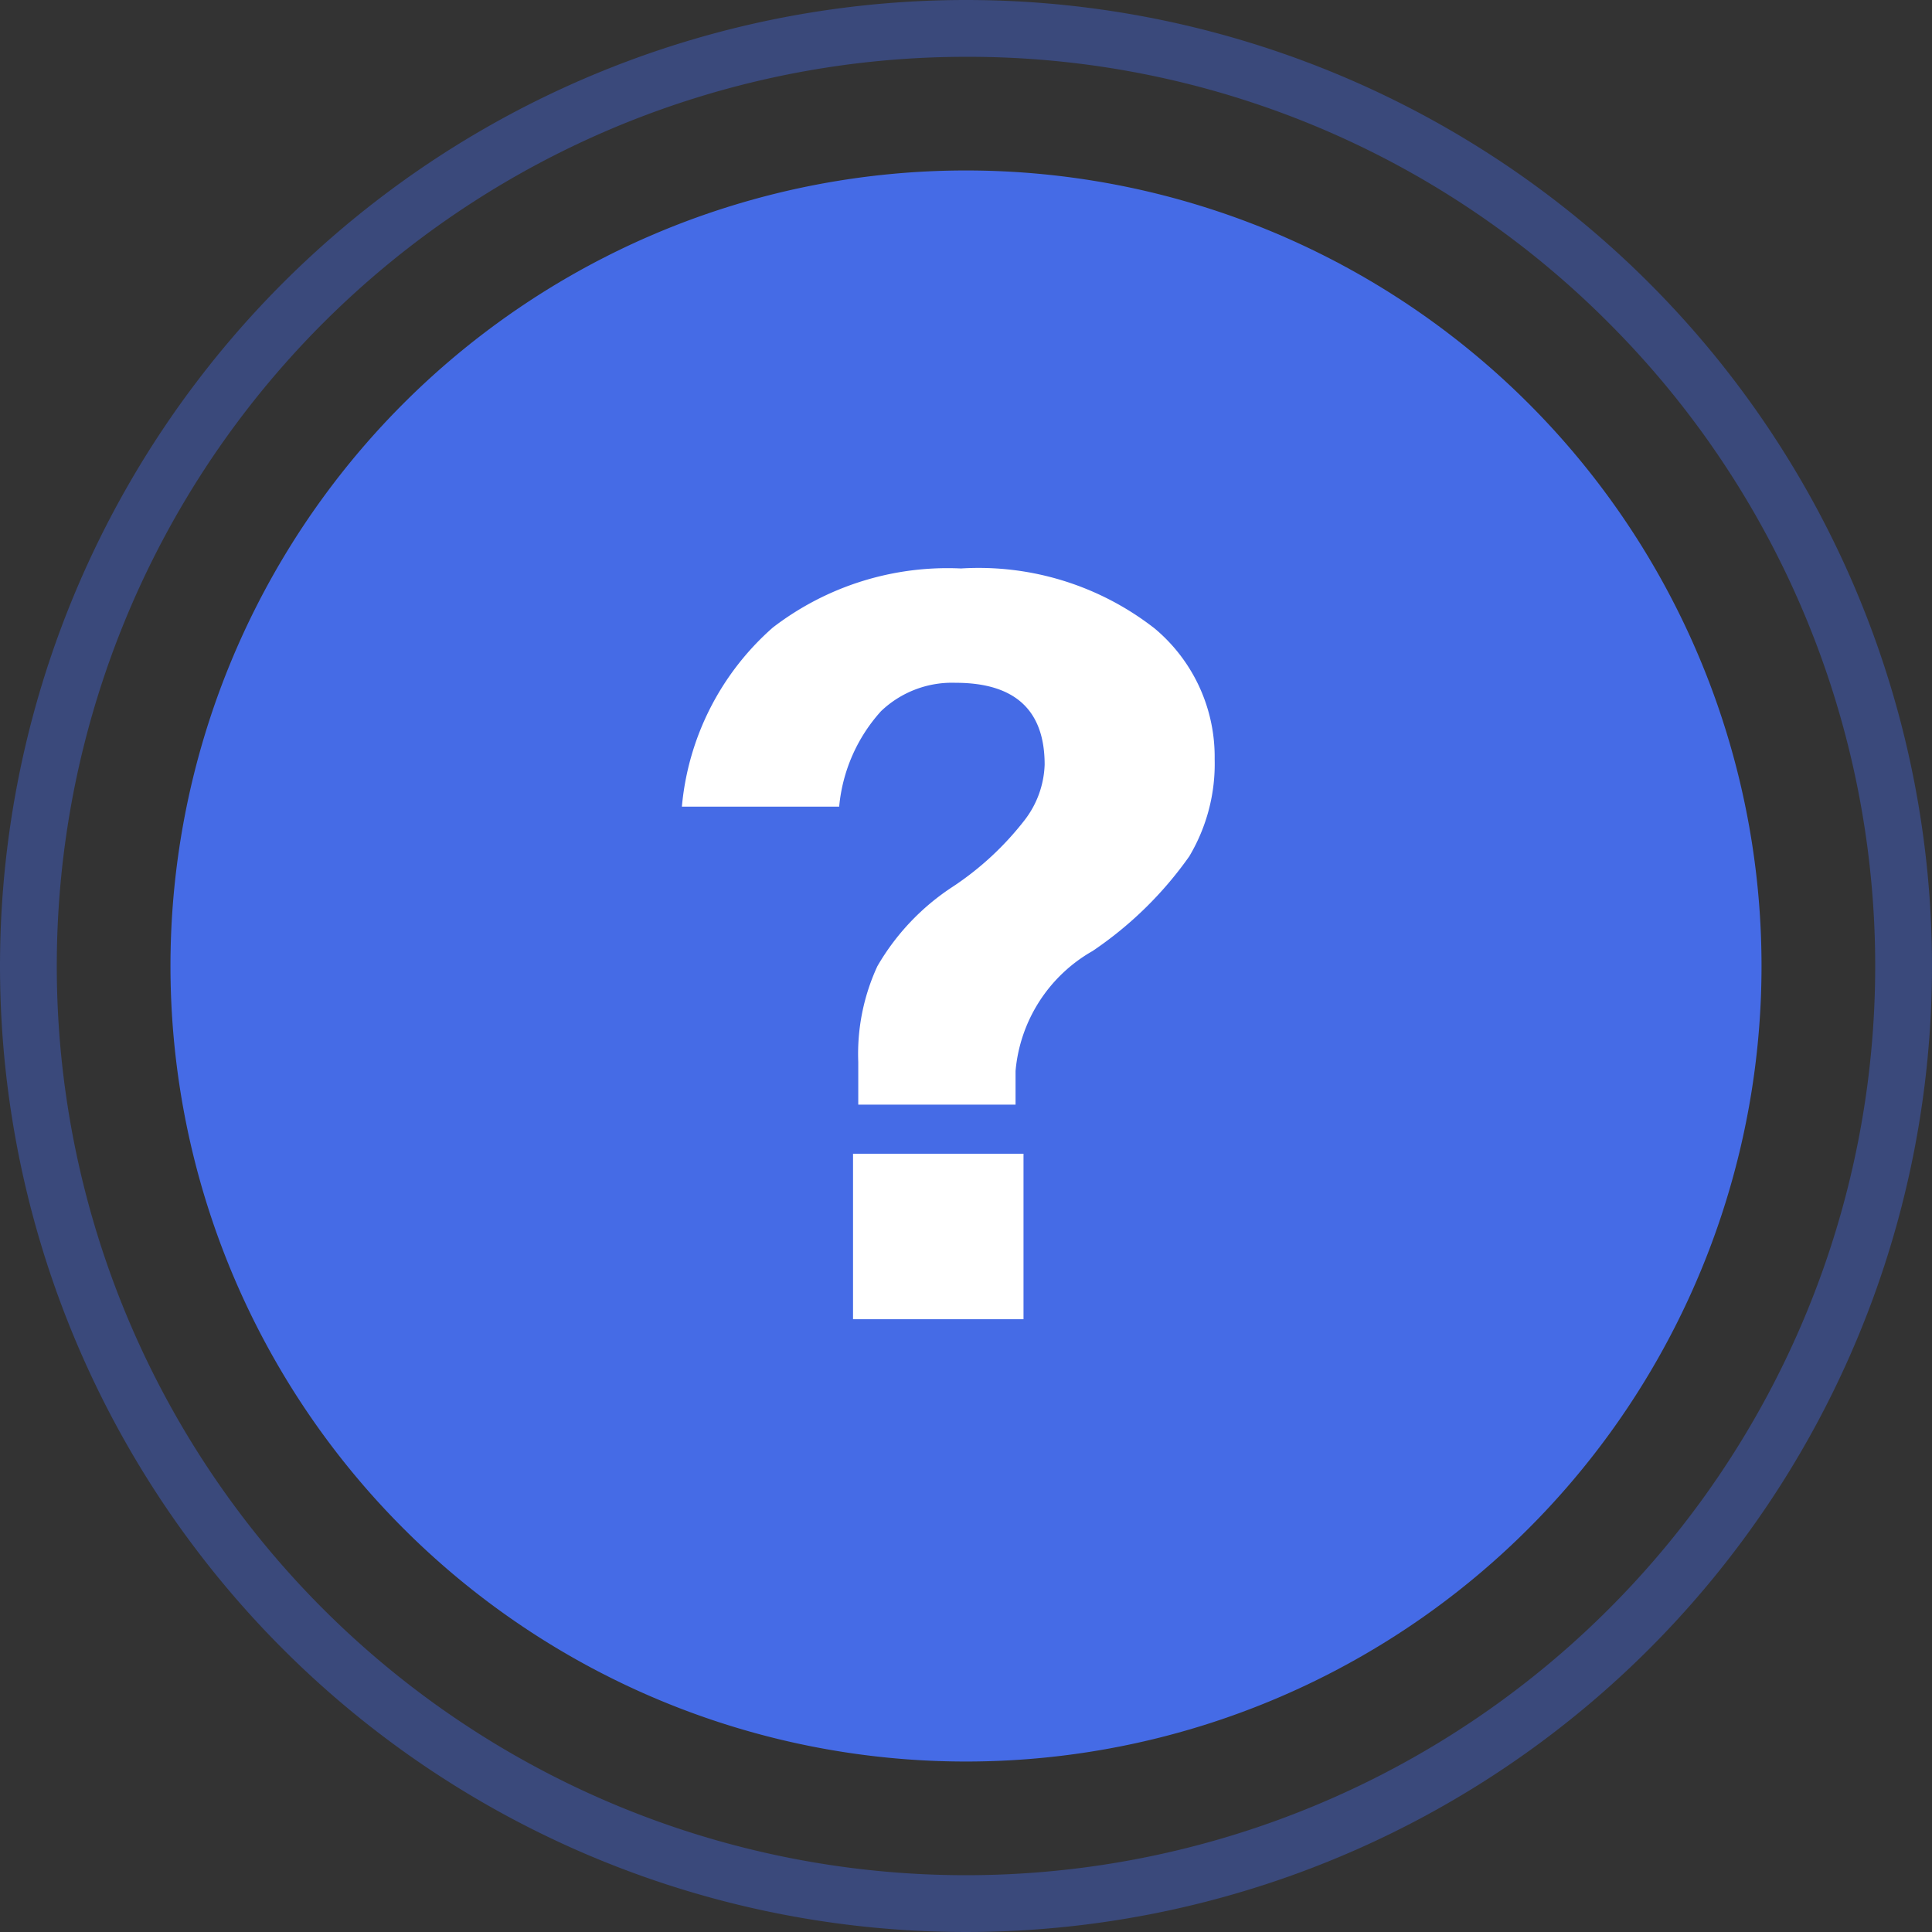
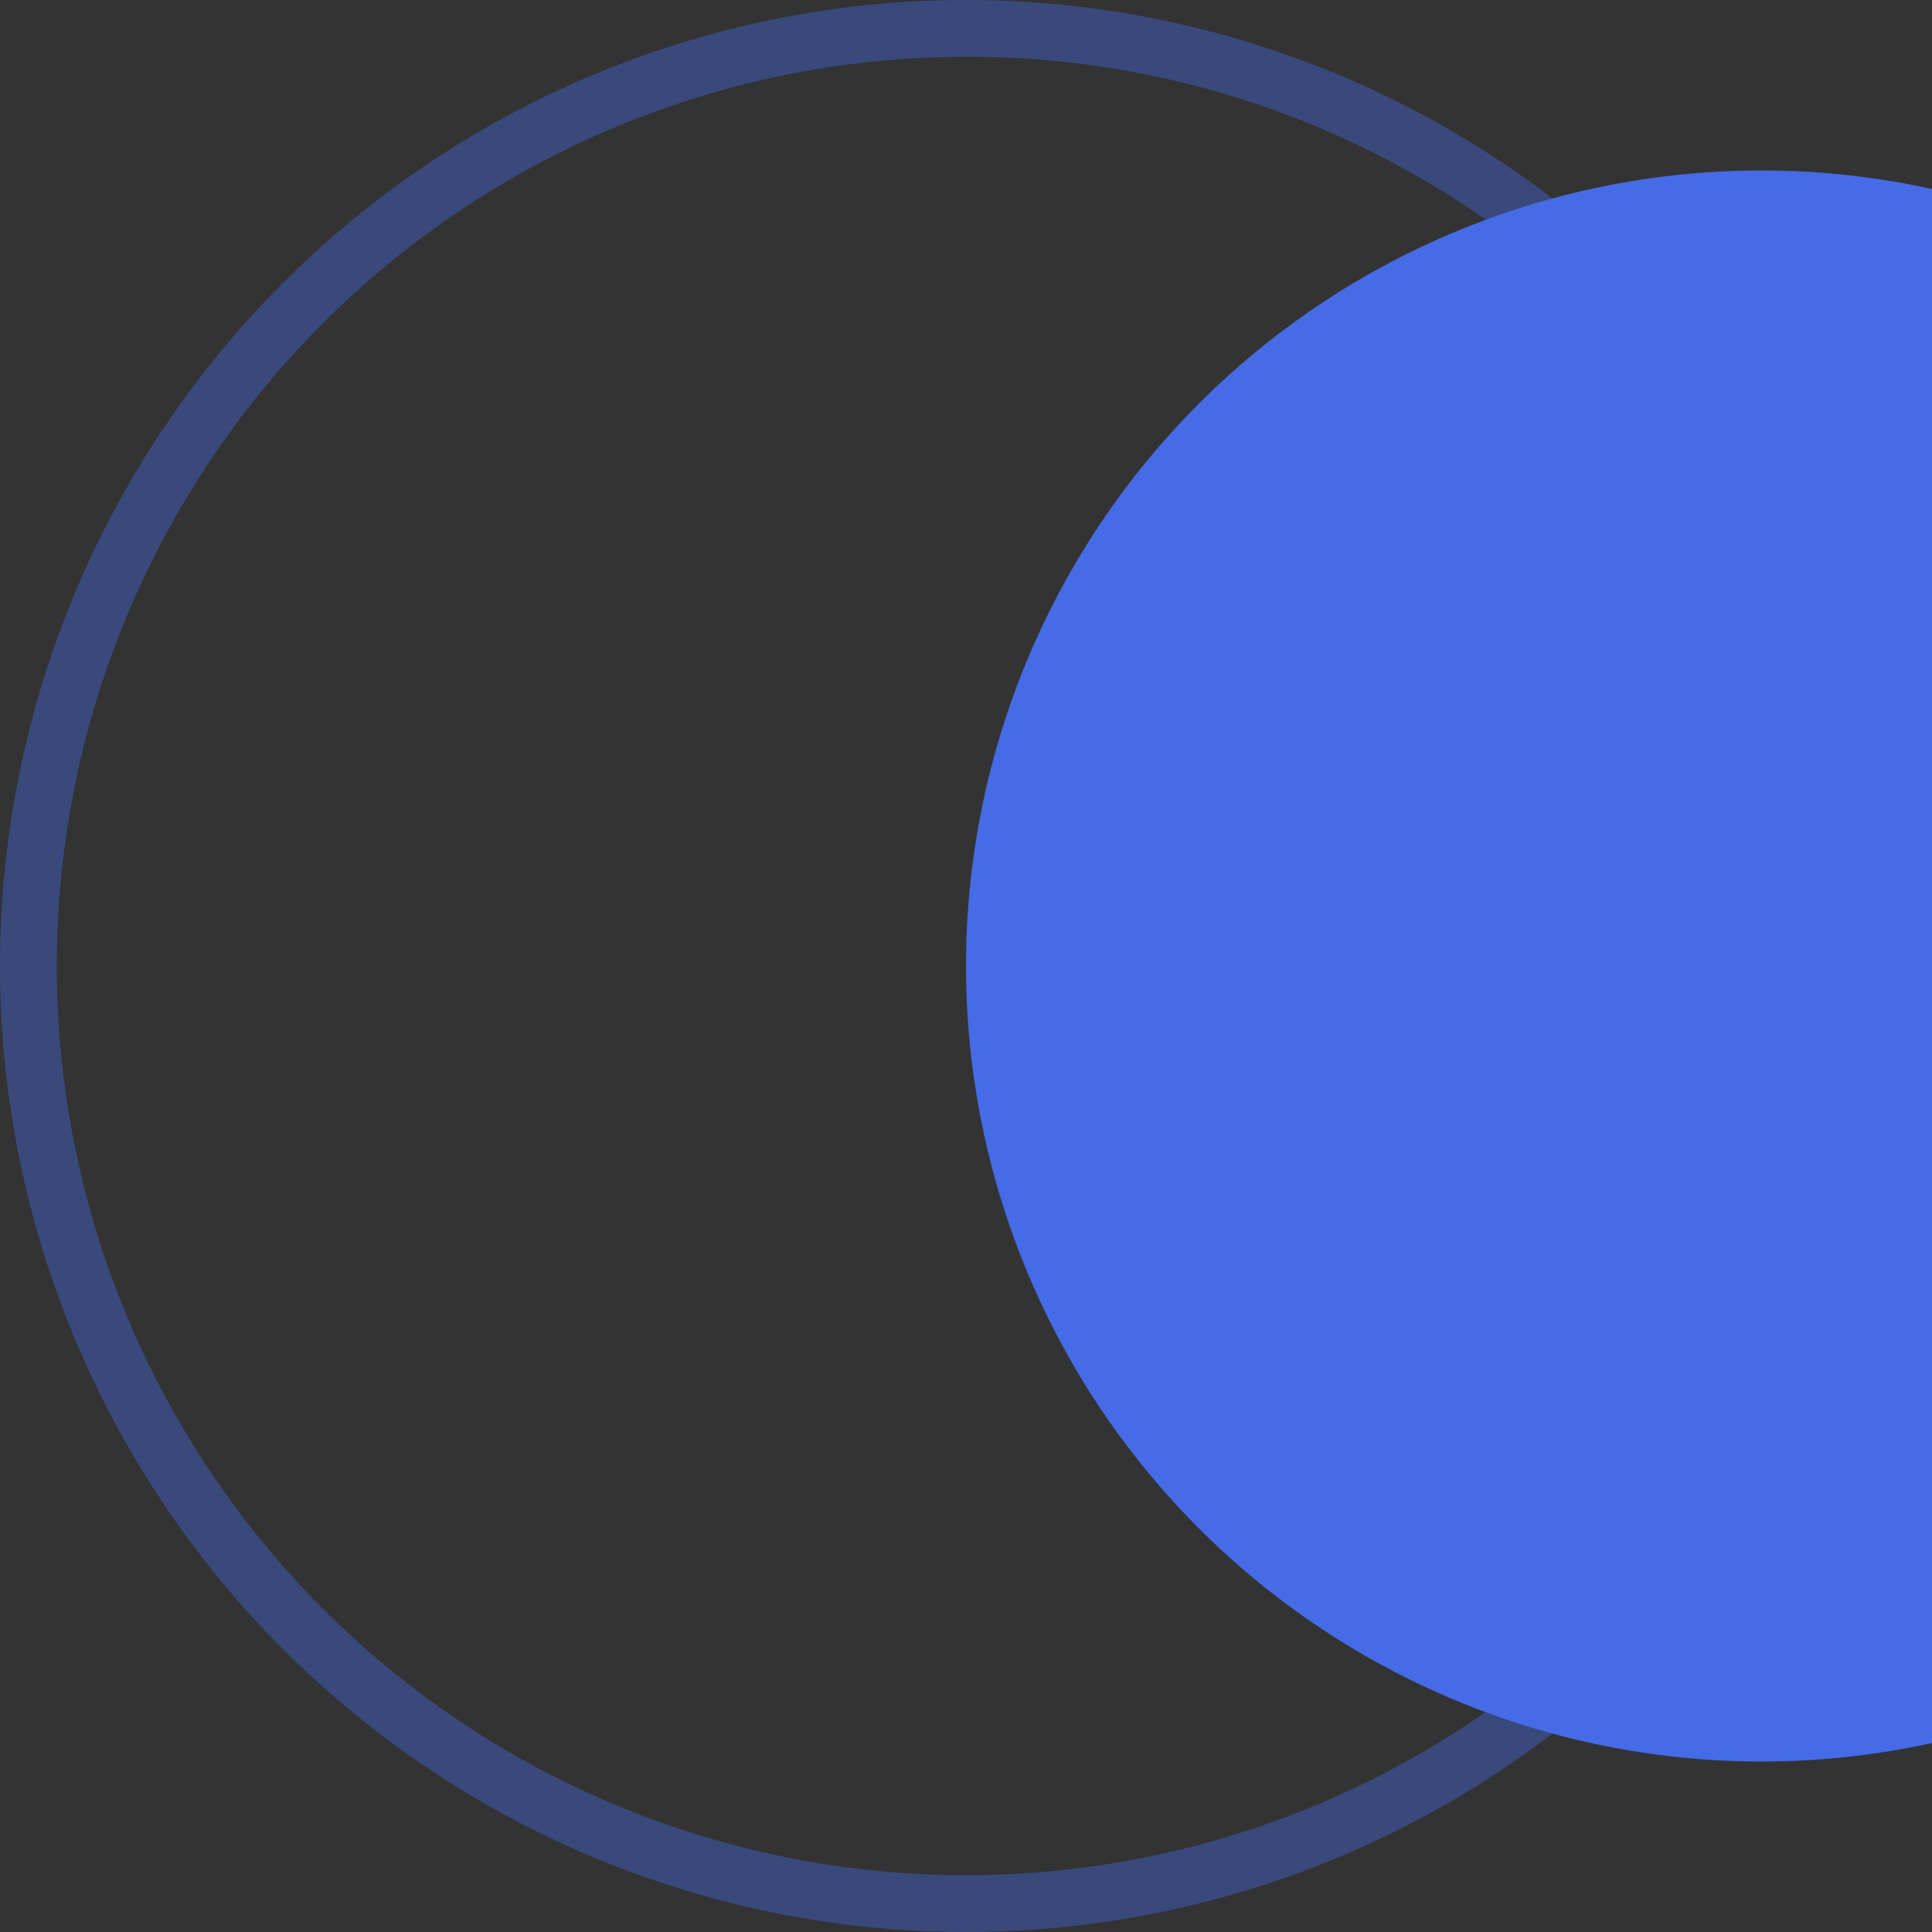
<svg xmlns="http://www.w3.org/2000/svg" t="1752561046196" class="icon" viewBox="0 0 1024 1024" version="1.1" p-id="16302" width="200" height="200">
  <rect x="0" y="0" width="1024" height="1024" fill="#333333" stroke="none" />
  <path d="M512 30.118a481.882 481.882 0 0 0-340.751 822.633 481.882 481.882 0 0 0 681.502-681.502A478.871 478.871 0 0 0 512 30.118m0-30.118a512 512 0 1 1-512 512 512 512 0 0 1 512-512z" fill="#456BE6" opacity=".4" p-id="16303" />
-   <path d="M512 512m-421.647 0a421.647 421.647 0 1 0 843.294 0 421.647 421.647 0 1 0-843.294 0Z" fill="#456BE6" p-id="16304" />
-   <path d="M542.479 699.211h-90.353v-87.703h90.353z m-4.216-131.554v17.83h-83.366v-22.648a110.773 110.773 0 0 1 10.12-50.718 125.139 125.139 0 0 1 39.996-42.165 159.232 159.232 0 0 0 38.069-35.298 50.808 50.808 0 0 0 10.601-29.395q0-43.369-47.224-43.369a54.453 54.453 0 0 0-39.514 15.059 87.341 87.341 0 0 0-22.167 50.598H361.412a143.541 143.541 0 0 1 48.188-94.931 151.944 151.944 0 0 1 99.75-31.322 151.582 151.582 0 0 1 102.641 31.804 88.666 88.666 0 0 1 31.804 69.271 95.624 95.624 0 0 1-13.493 51.561 198.445 198.445 0 0 1-51.2 50.116 81.318 81.318 0 0 0-40.84 63.608z" fill="#FFFFFF" p-id="16305" />
+   <path d="M512 512a421.647 421.647 0 1 0 843.294 0 421.647 421.647 0 1 0-843.294 0Z" fill="#456BE6" p-id="16304" />
</svg>